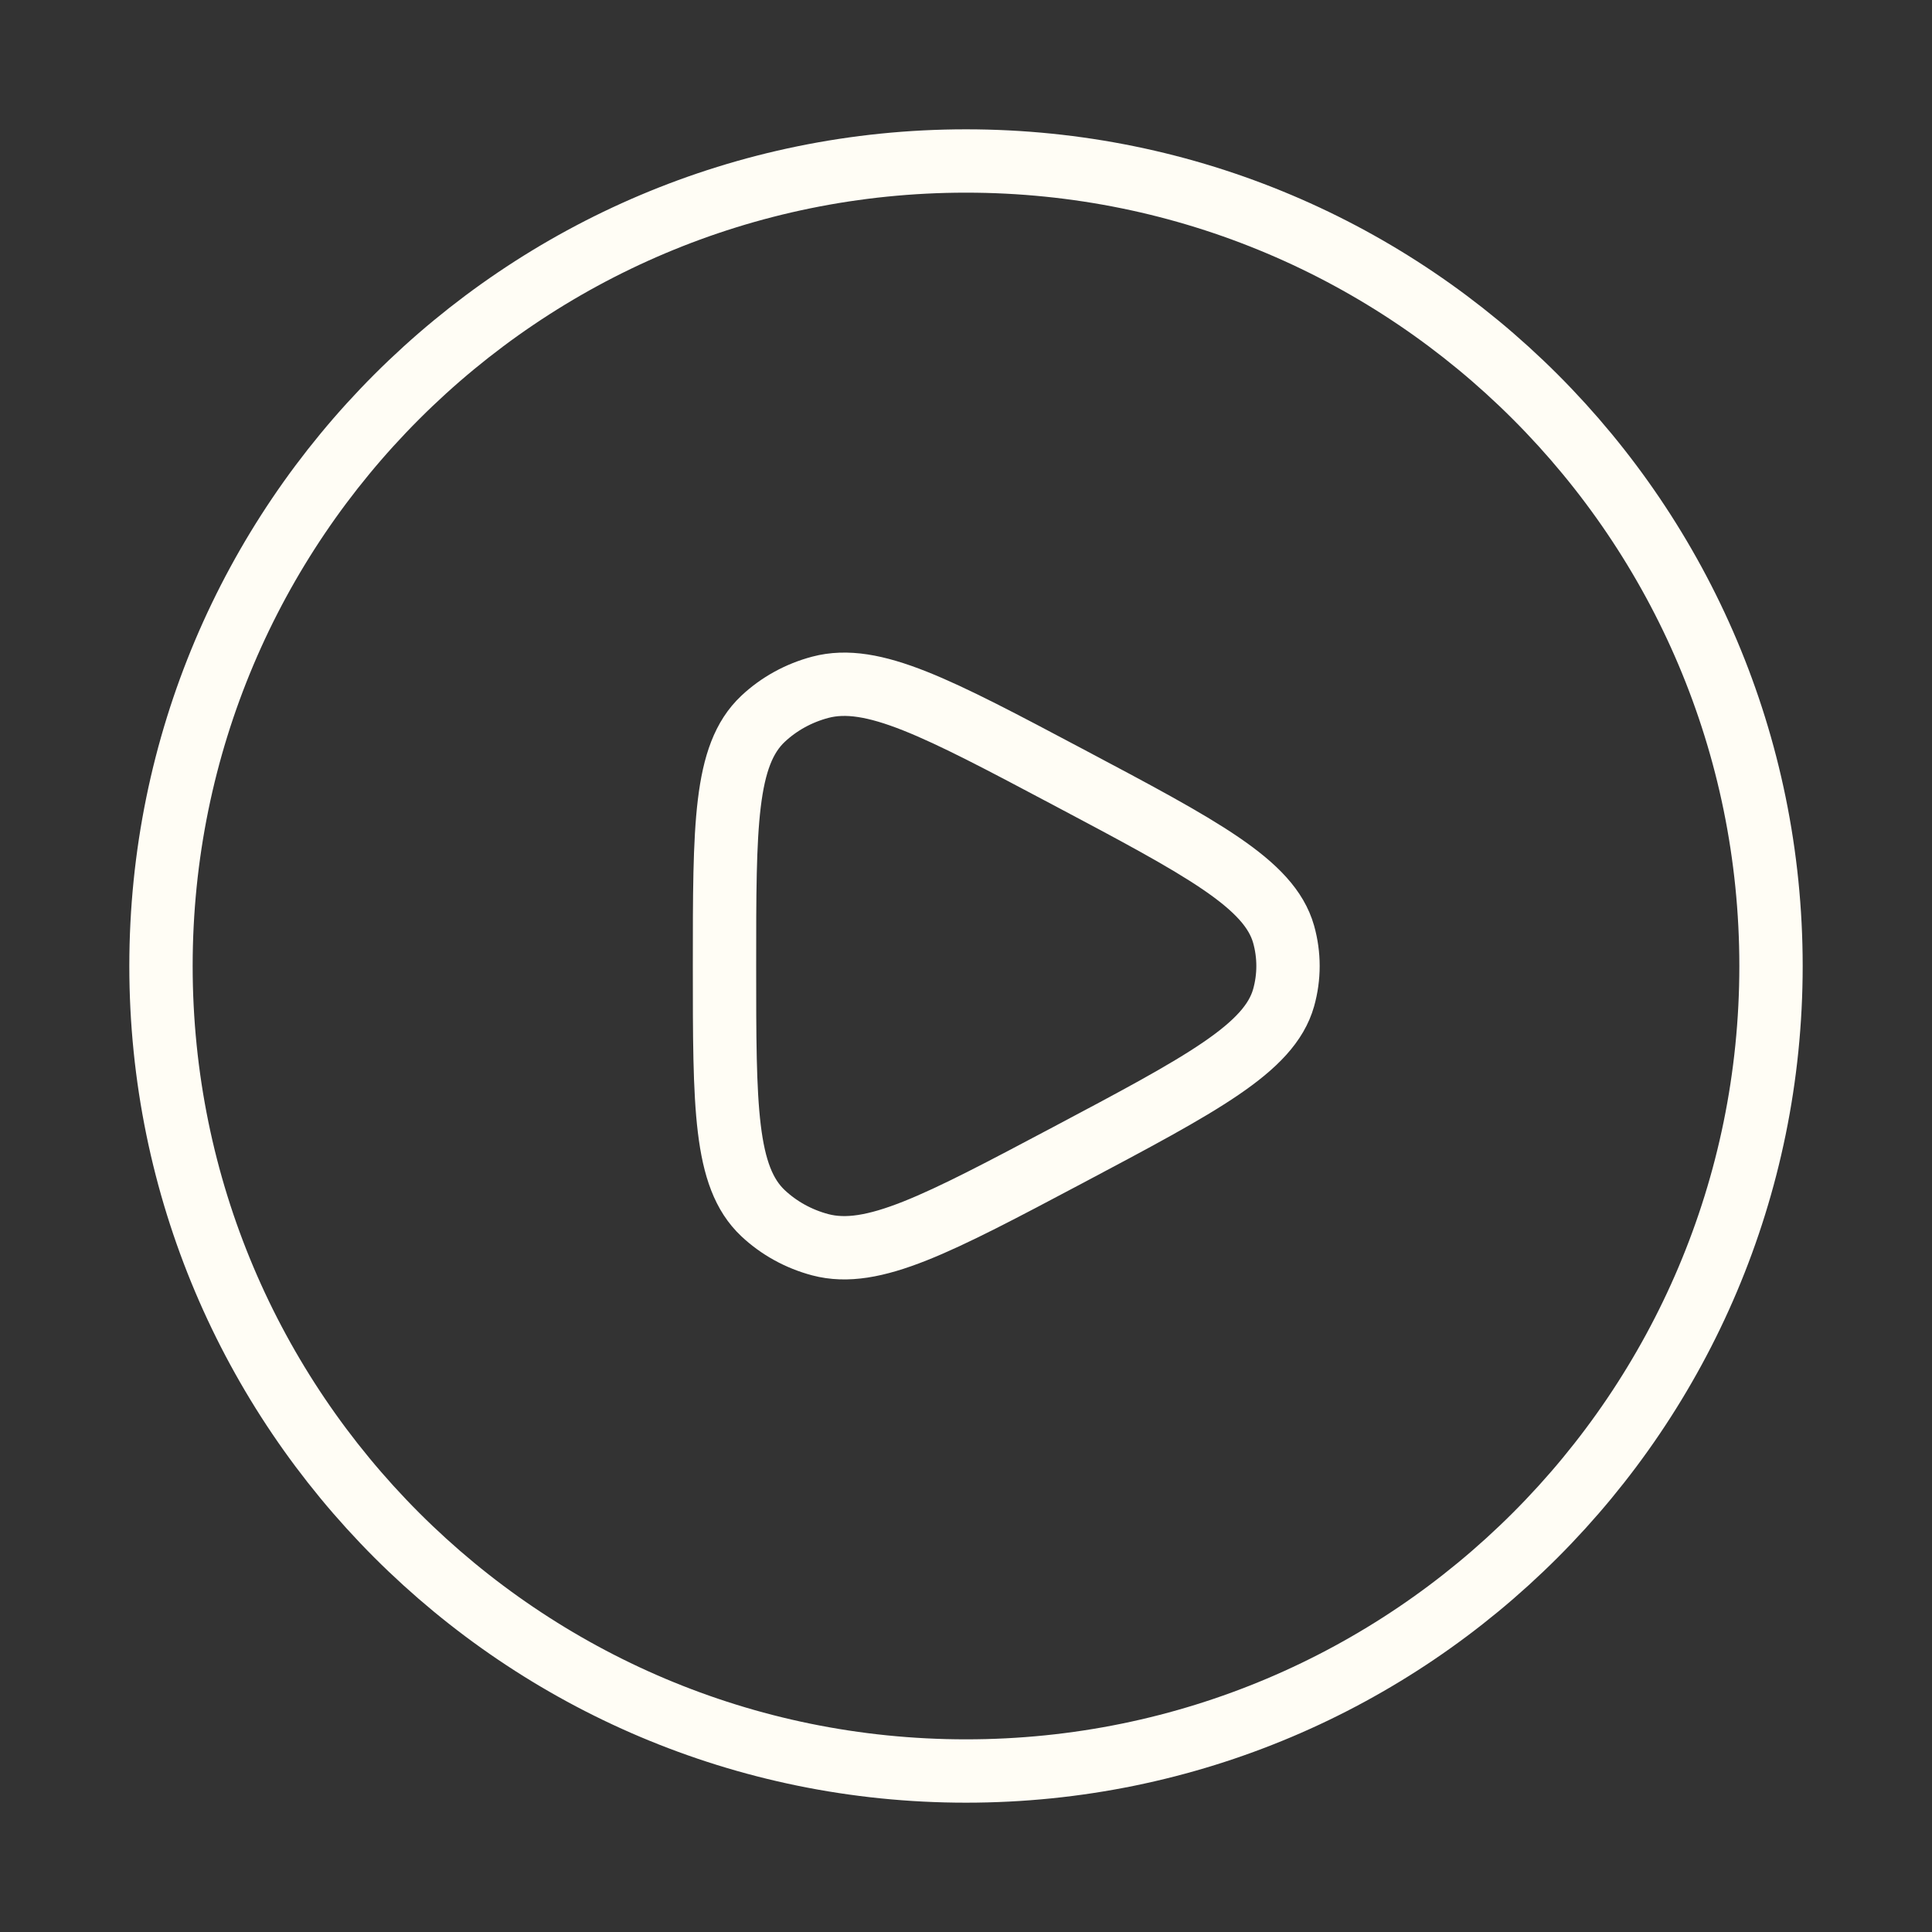
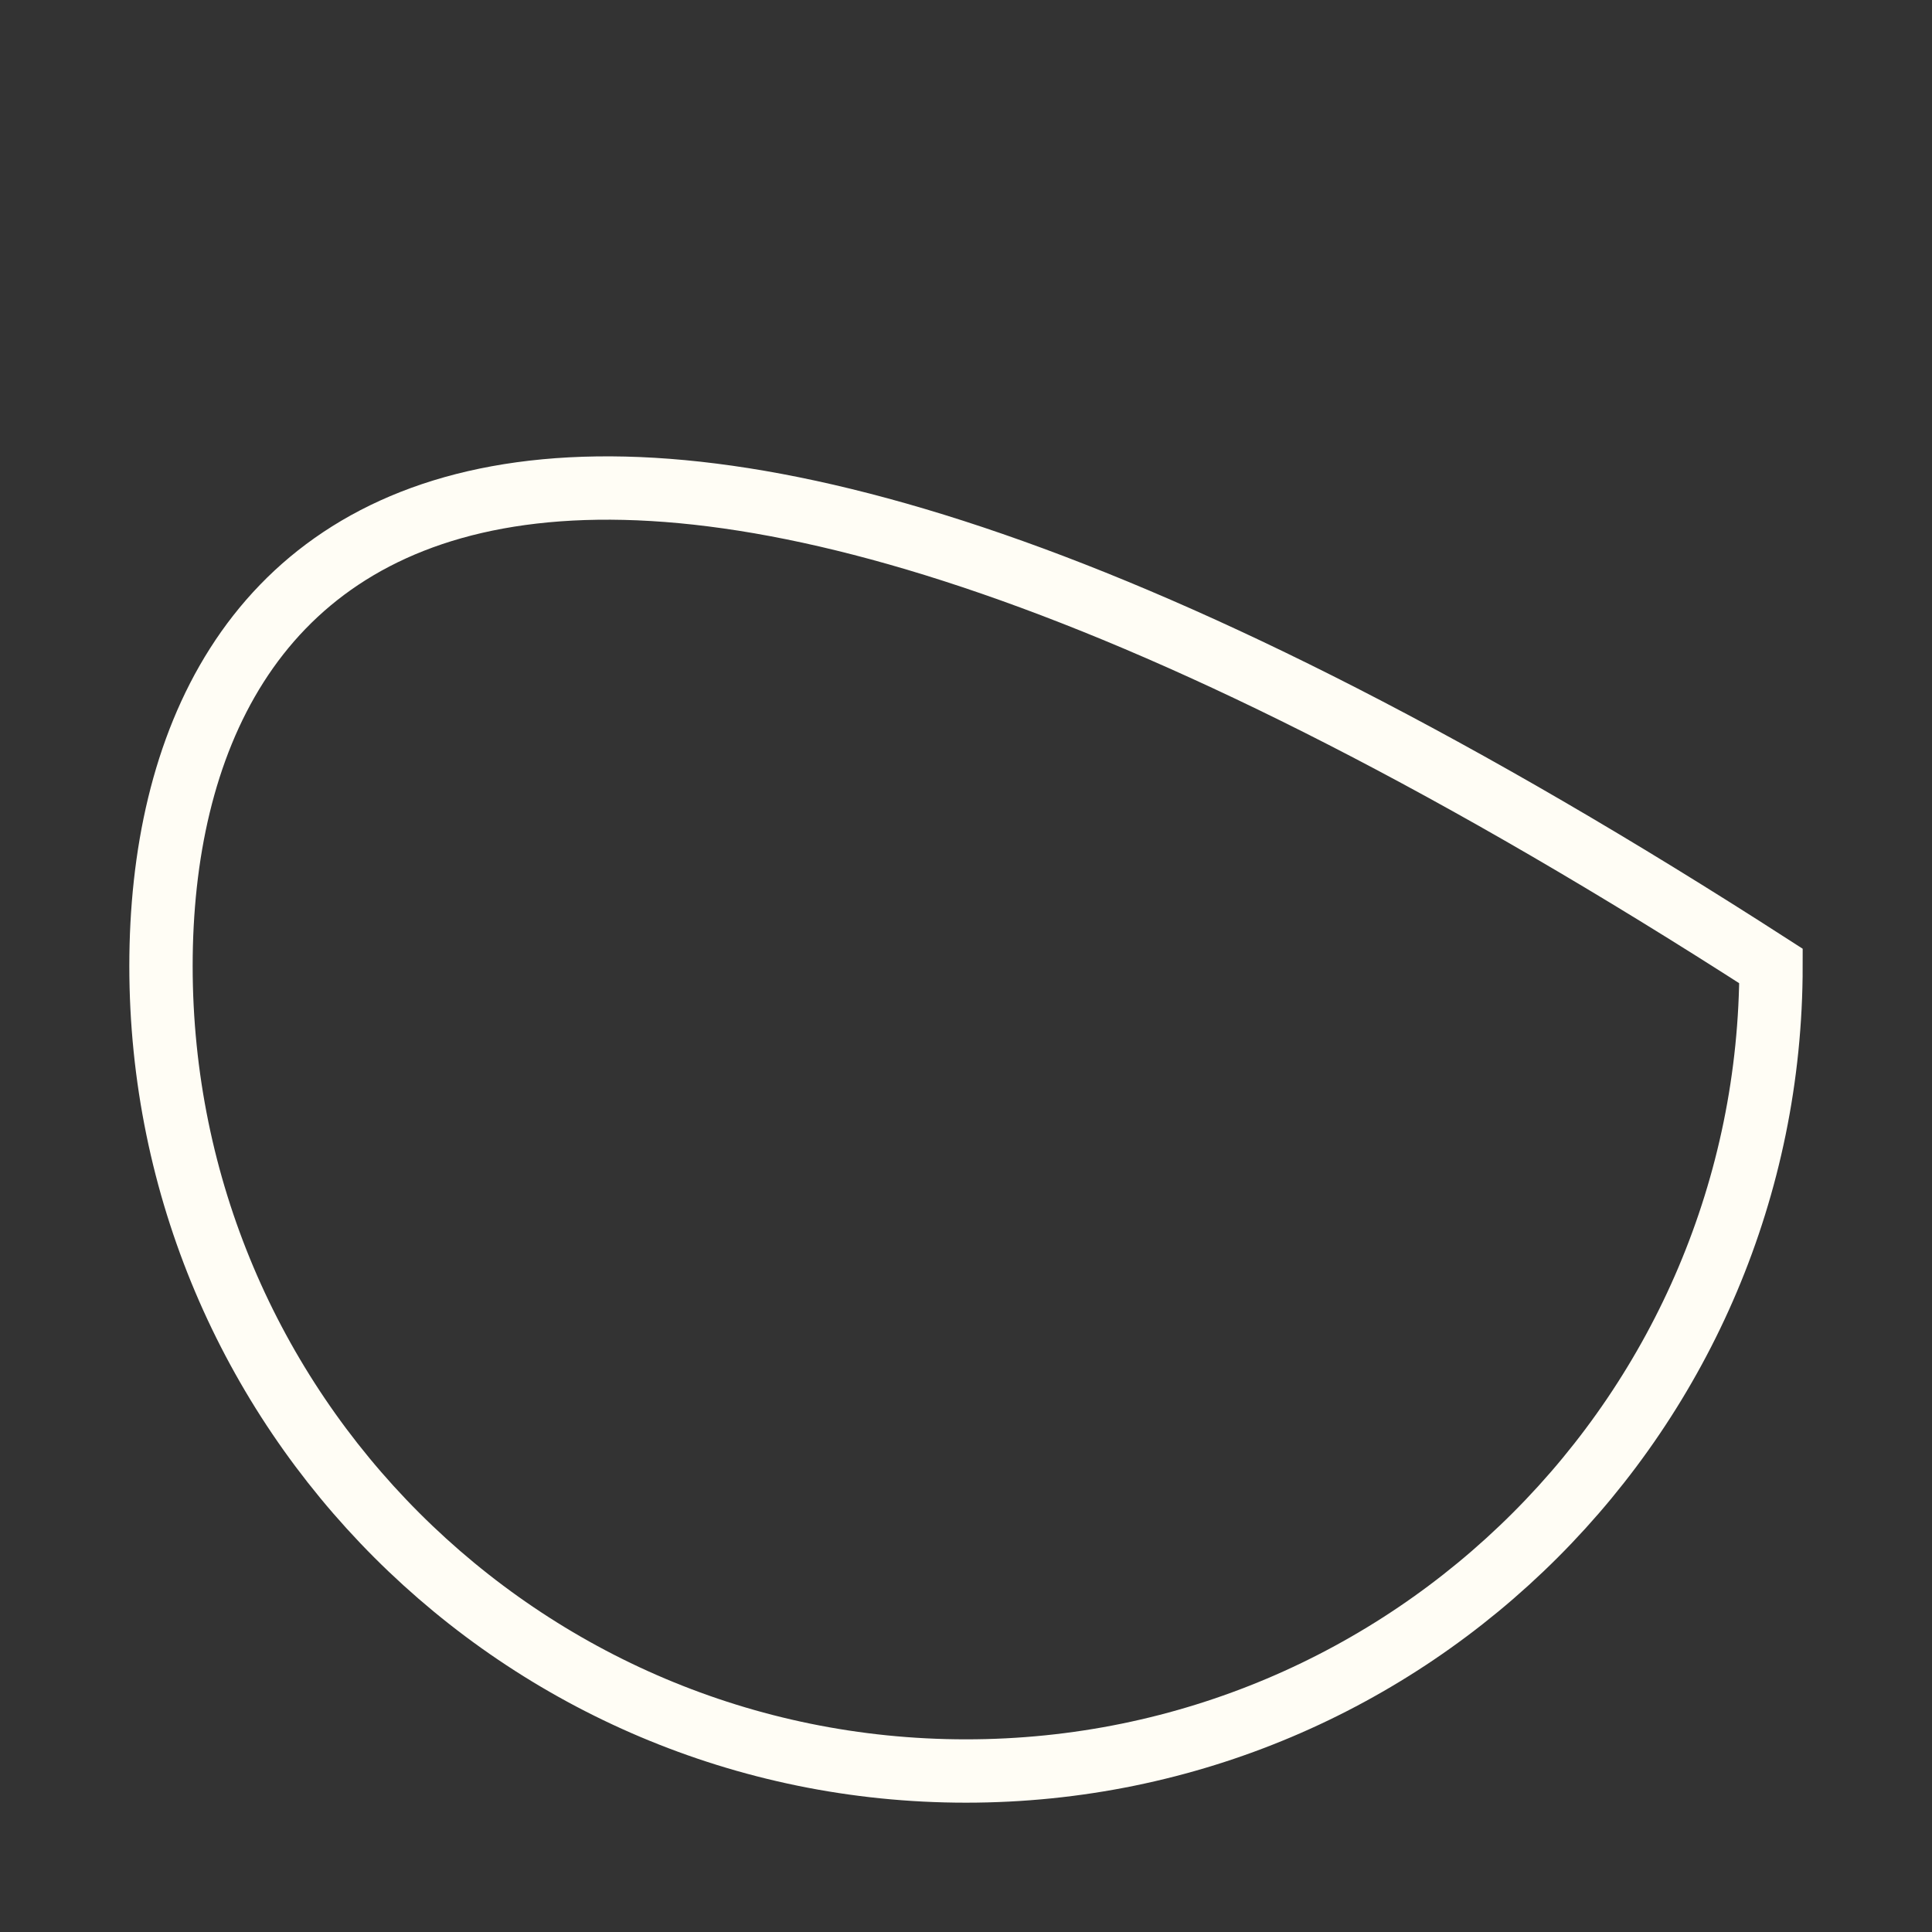
<svg xmlns="http://www.w3.org/2000/svg" width="61" height="61" viewBox="0 0 61 61" fill="none">
  <rect x="0" y="0" width="61" height="61" fill="#333333" stroke="none" />
-   <path d="M30.5 55.917C44.537 55.917 55.917 44.537 55.917 30.5C55.917 16.463 44.537 5.083 30.5 5.083C16.463 5.083 5.083 16.463 5.083 30.5C5.083 44.537 16.463 55.917 30.5 55.917Z" stroke="#FFFDF5" stroke-width="2" />
-   <path d="M40.528 31.503C40.078 33.096 37.956 34.222 33.71 36.474C29.605 38.65 27.553 39.738 25.899 39.301C25.216 39.12 24.593 38.776 24.09 38.303C22.875 37.159 22.875 34.939 22.875 30.5C22.875 26.061 22.875 23.841 24.09 22.697C24.593 22.224 25.216 21.881 25.899 21.7C27.553 21.262 29.605 22.35 33.71 24.527C37.956 26.778 40.078 27.904 40.528 29.497C40.713 30.154 40.713 30.846 40.528 31.503Z" stroke="#FFFDF5" stroke-width="2" stroke-linejoin="round" />
+   <path d="M30.5 55.917C44.537 55.917 55.917 44.537 55.917 30.5C16.463 5.083 5.083 16.463 5.083 30.5C5.083 44.537 16.463 55.917 30.5 55.917Z" stroke="#FFFDF5" stroke-width="2" />
</svg>